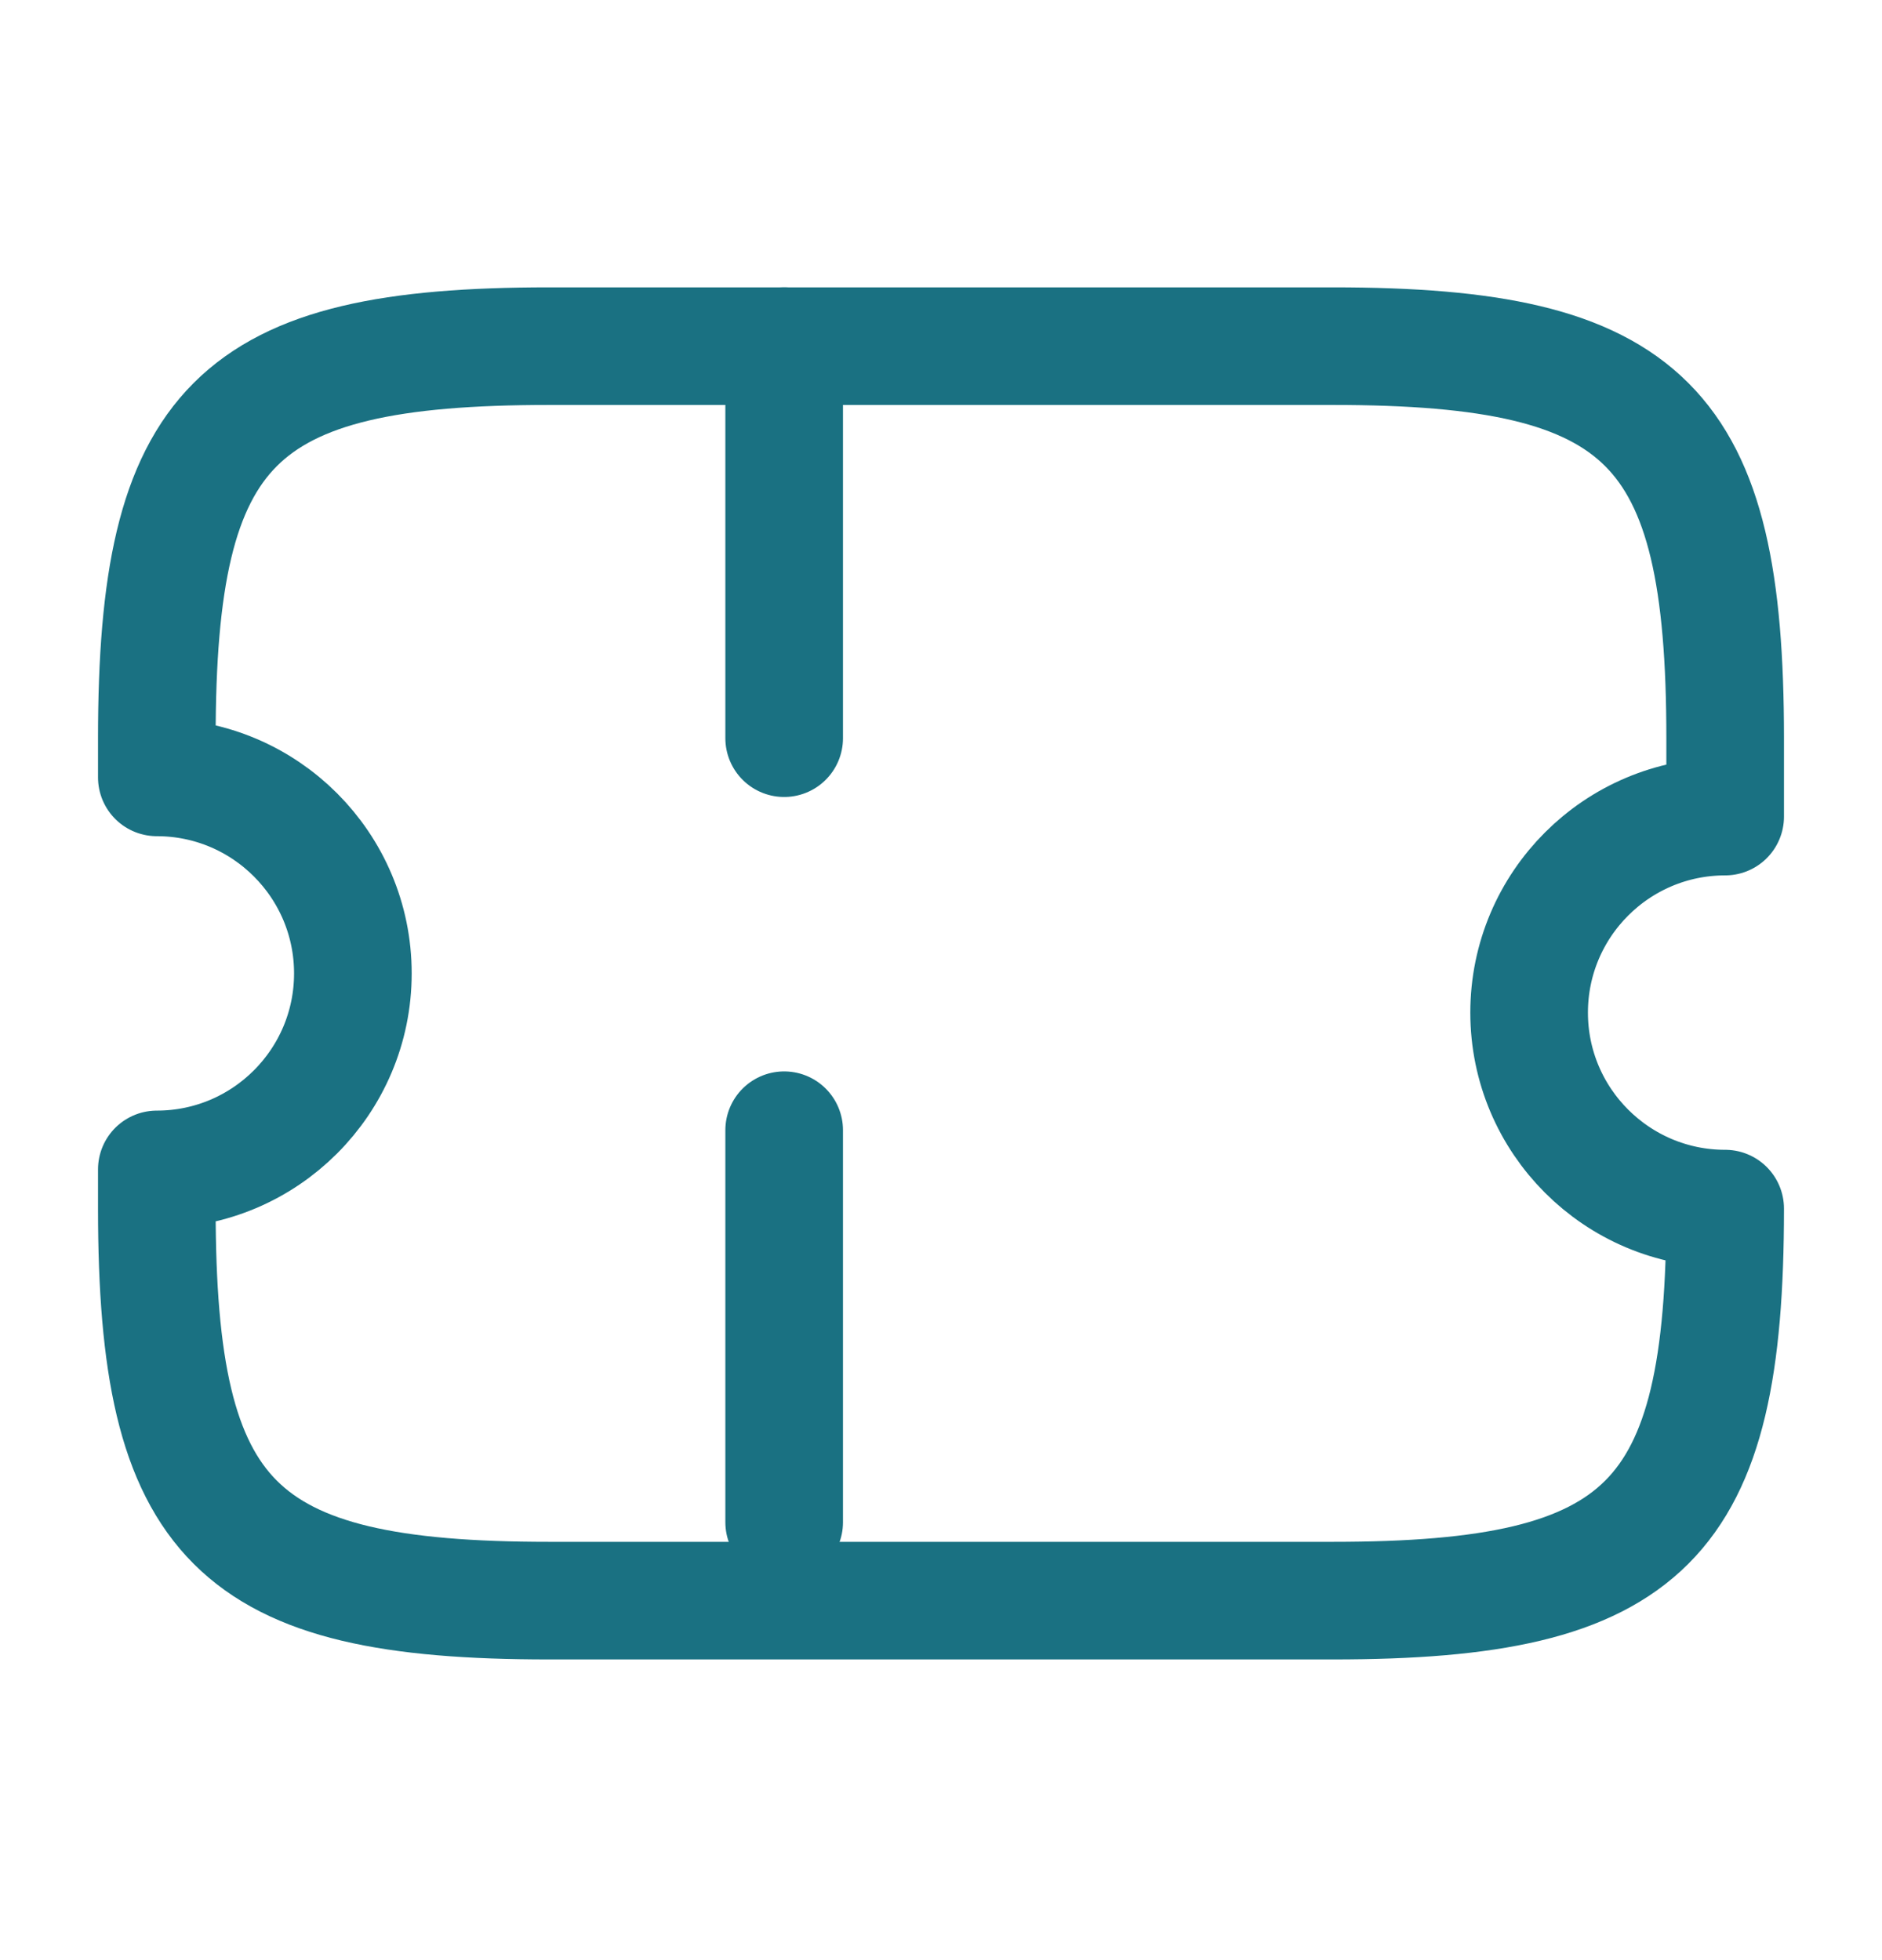
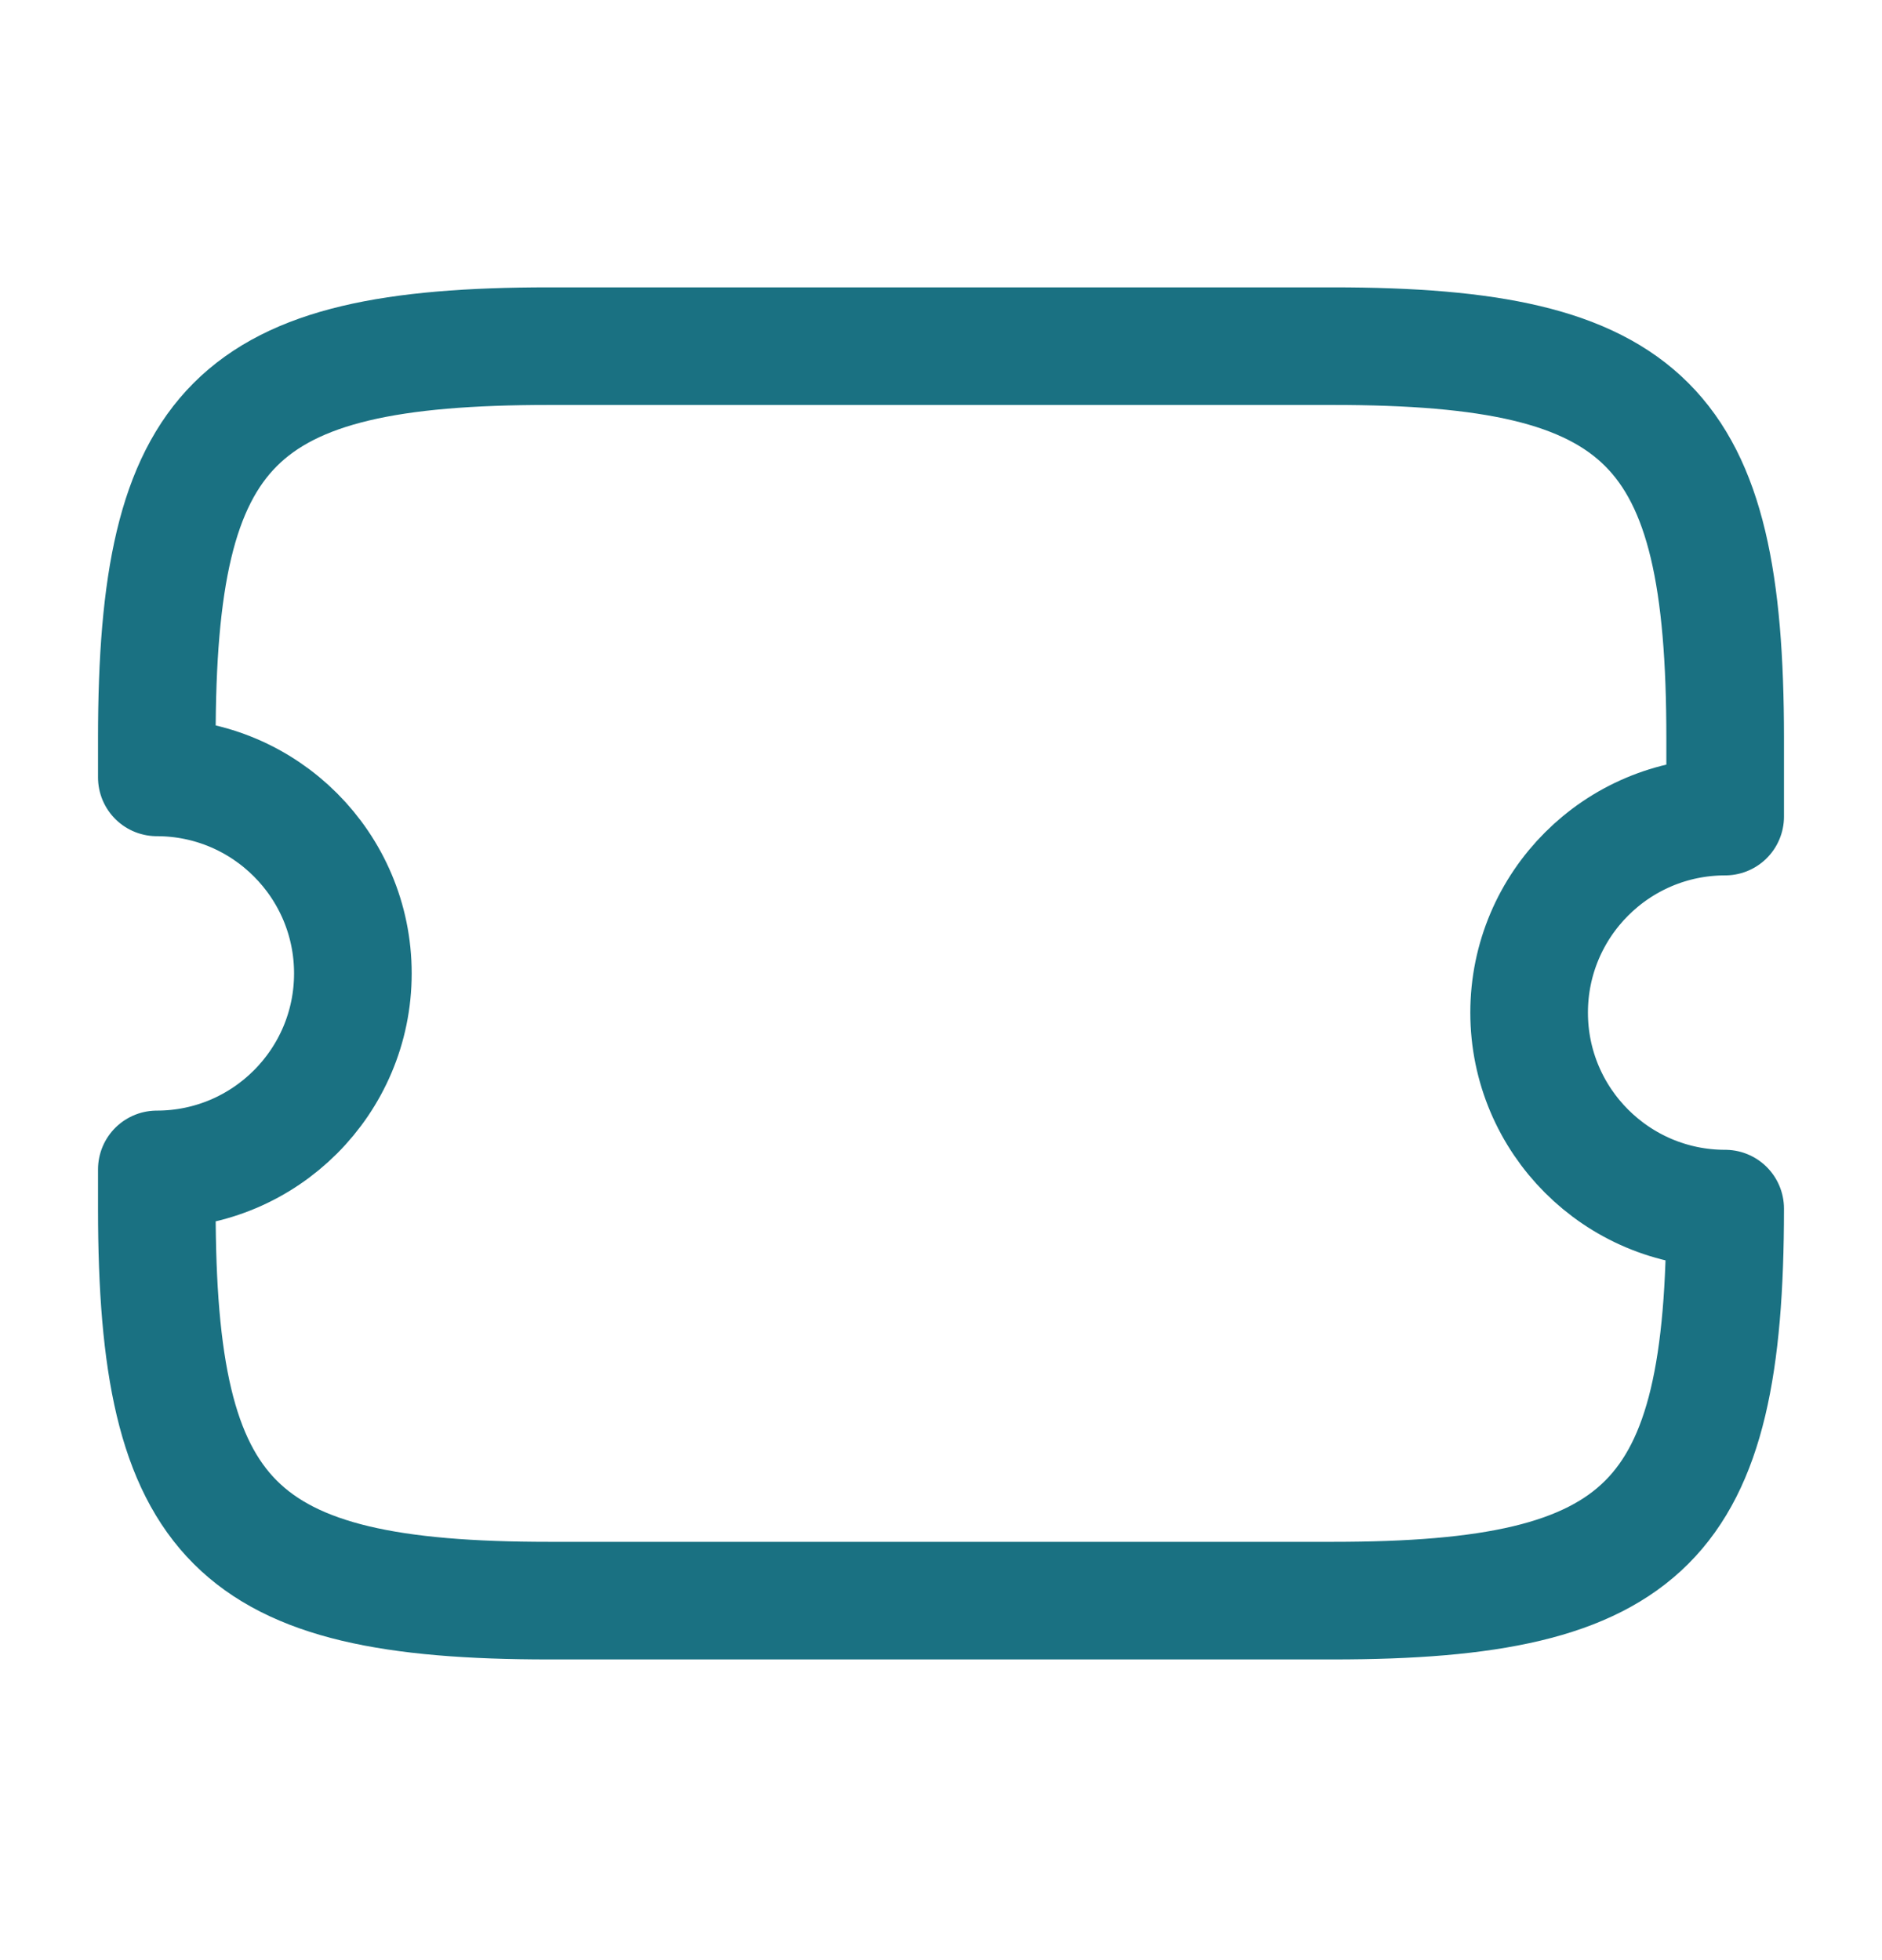
<svg xmlns="http://www.w3.org/2000/svg" width="24" height="25" viewBox="0 0 24 25" fill="none">
  <path d="M19.5 12.915C19.5 11.535 20.62 10.415 22 10.415V9.415C22 5.415 21 4.415 17 4.415H7C3 4.415 2 5.415 2 9.415V9.915C3.38 9.915 4.5 11.035 4.5 12.415C4.5 13.795 3.38 14.915 2 14.915V15.415C2 19.415 3 20.415 7 20.415H17C21 20.415 22 19.415 22 15.415C20.62 15.415 19.5 14.295 19.5 12.915Z" stroke="#1A7182" stroke-width="1.5" stroke-linecap="round" stroke-linejoin="round" />
-   <path d="M10 4.415L10 20.415" stroke="#1A7182" stroke-width="1.5" stroke-linecap="round" stroke-linejoin="round" stroke-dasharray="5 5" />
</svg>